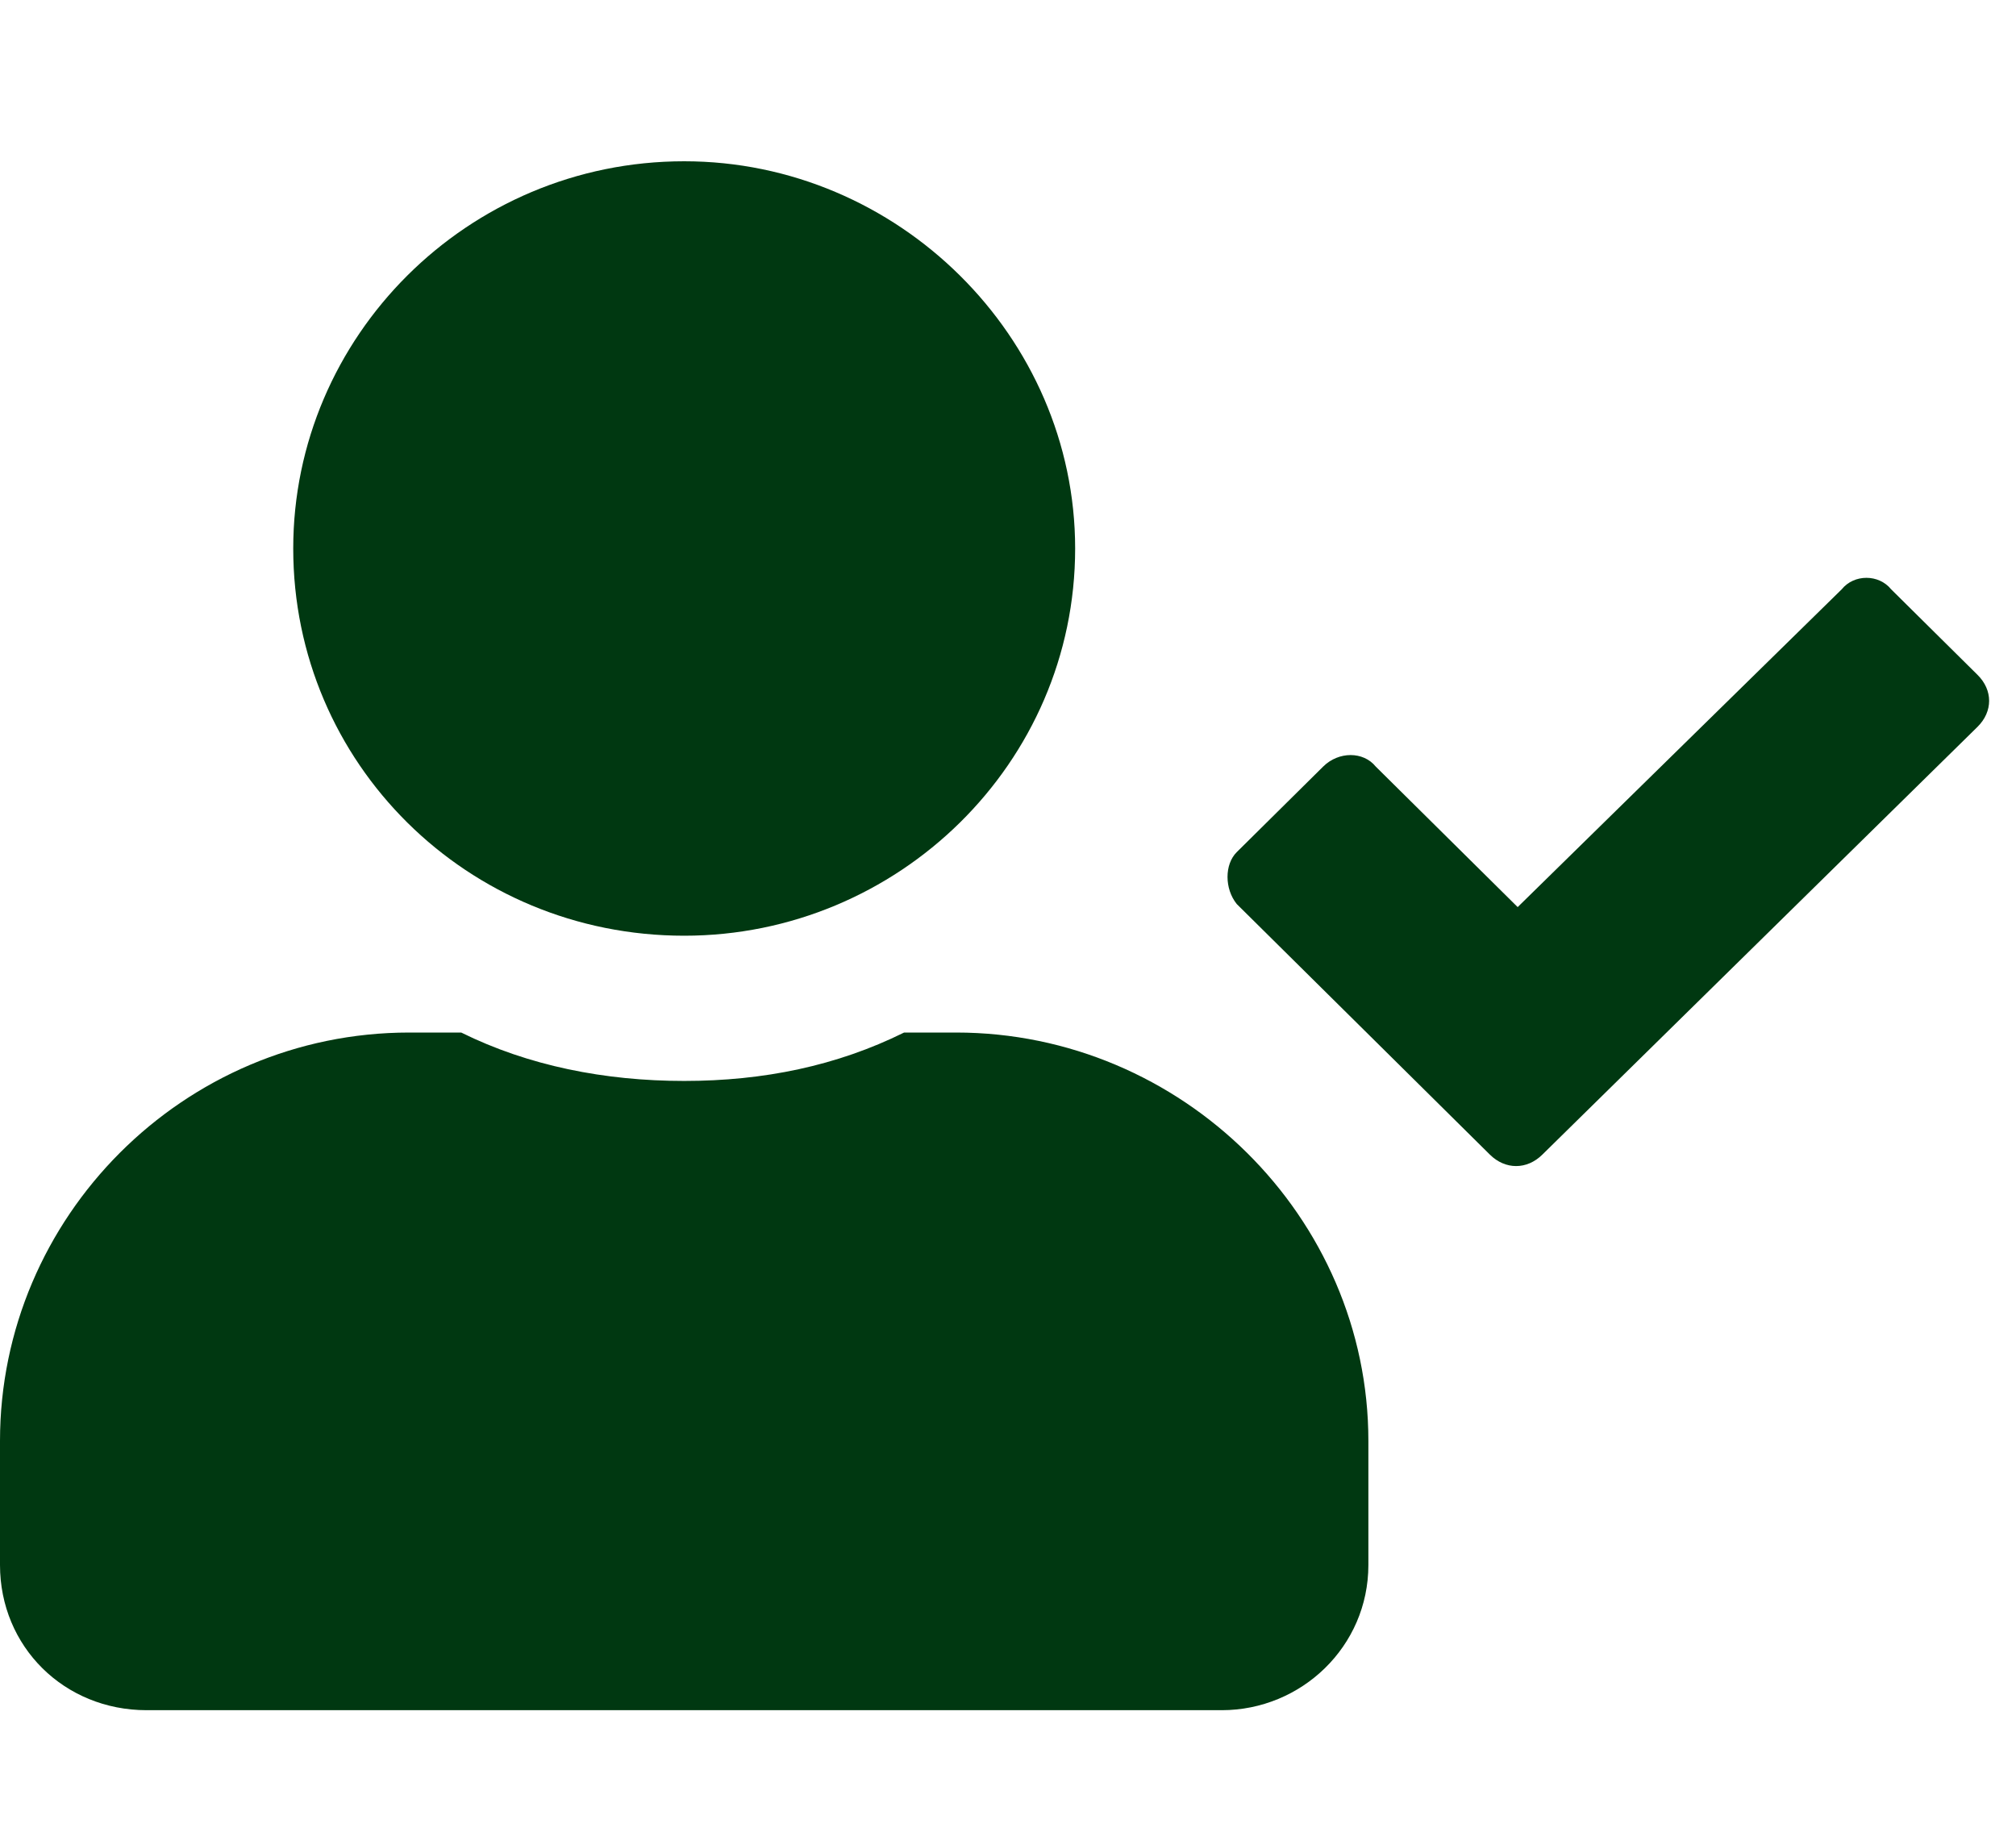
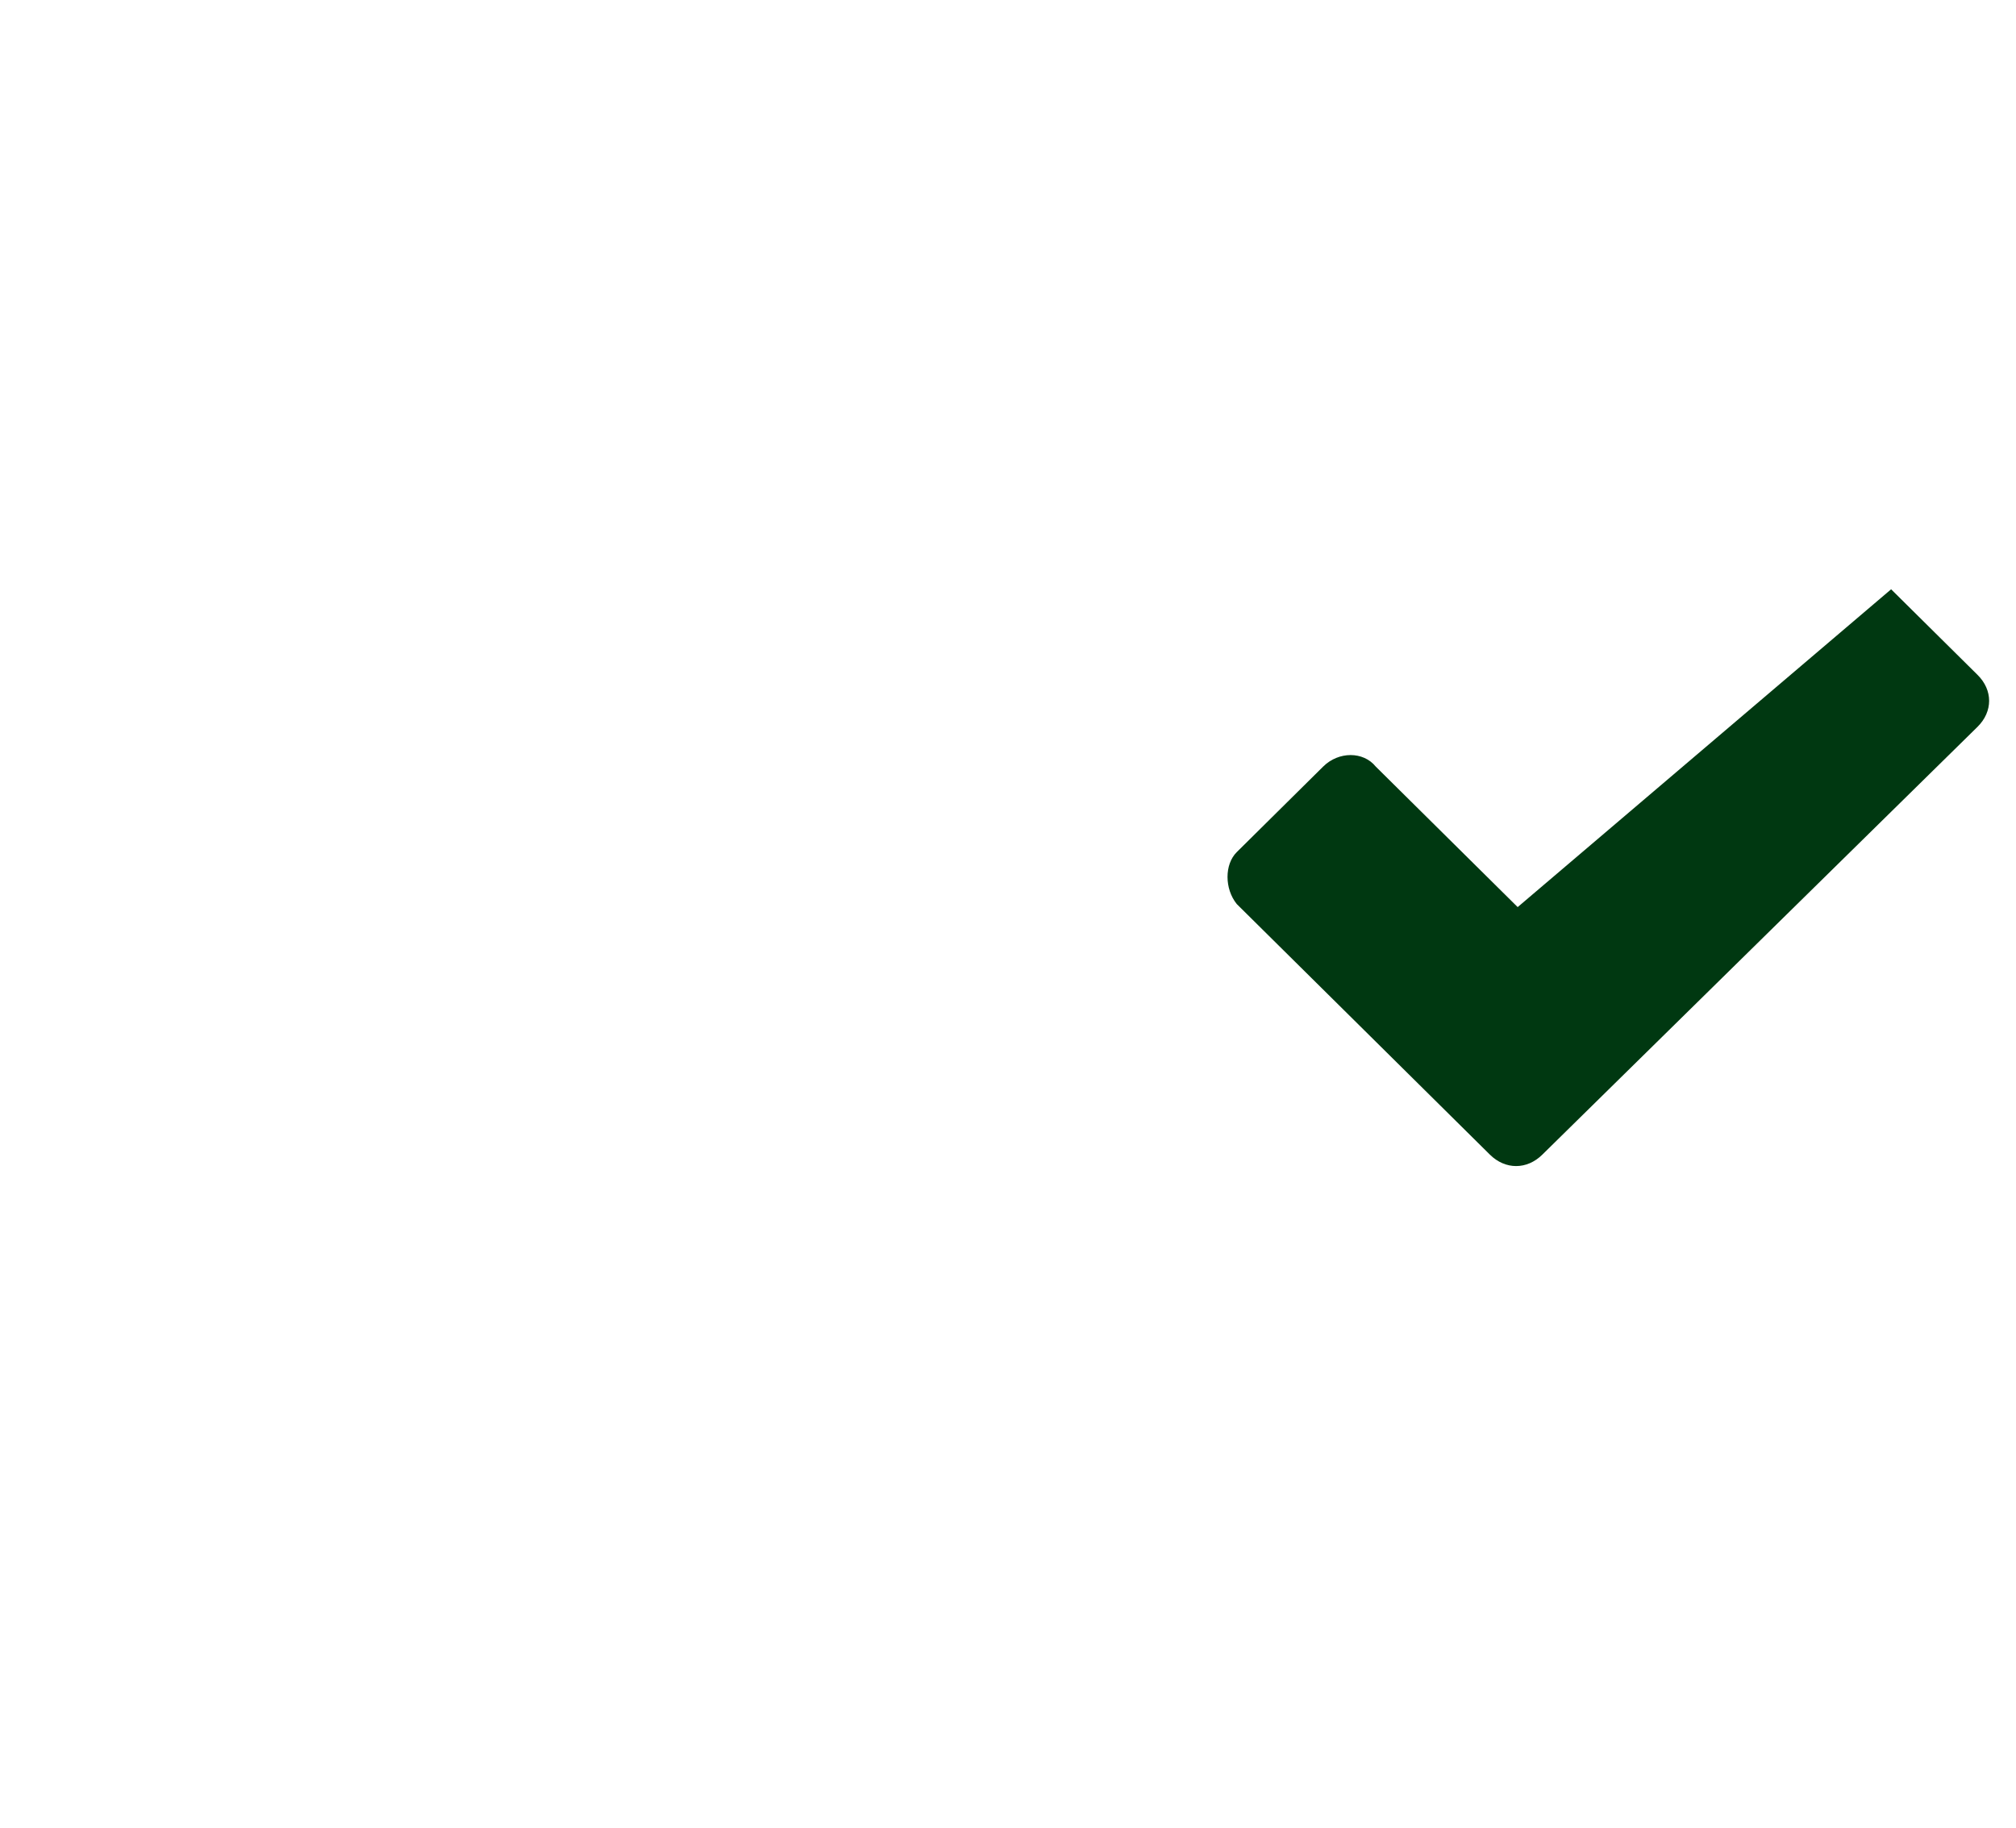
<svg xmlns="http://www.w3.org/2000/svg" width="75" height="68" viewBox="0 0 75 68" fill="none">
-   <path d="M25.454 34.813C33.408 34.813 39.998 28.398 39.998 20.407C39.998 12.528 33.408 6 25.454 6C17.386 6 10.909 12.528 10.909 20.407C10.909 28.398 17.386 34.813 25.454 34.813ZM35.567 38.415H33.635C31.135 39.653 28.408 40.216 25.454 40.216C22.499 40.216 19.658 39.653 17.158 38.415H15.227C6.818 38.415 0 45.281 0 53.61V58.224C0 61.263 2.386 63.627 5.454 63.627H45.453C48.407 63.627 50.907 61.263 50.907 58.224V53.61C50.907 45.281 43.976 38.415 35.567 38.415Z" fill="#003811" />
-   <path fill-rule="evenodd" clip-rule="evenodd" d="M73.569 25.108L70.354 21.924C69.895 21.356 68.976 21.356 68.517 21.924L56.461 33.748L51.179 28.518C50.719 27.95 49.801 27.95 49.227 28.518L46.011 31.702C45.552 32.157 45.552 33.066 46.011 33.635L55.427 42.957C56.001 43.525 56.805 43.525 57.379 42.957L73.569 27.041C74.144 26.472 74.144 25.676 73.569 25.108Z" fill="#003811" />
+   <path fill-rule="evenodd" clip-rule="evenodd" d="M73.569 25.108L70.354 21.924L56.461 33.748L51.179 28.518C50.719 27.95 49.801 27.95 49.227 28.518L46.011 31.702C45.552 32.157 45.552 33.066 46.011 33.635L55.427 42.957C56.001 43.525 56.805 43.525 57.379 42.957L73.569 27.041C74.144 26.472 74.144 25.676 73.569 25.108Z" fill="#003811" />
</svg>